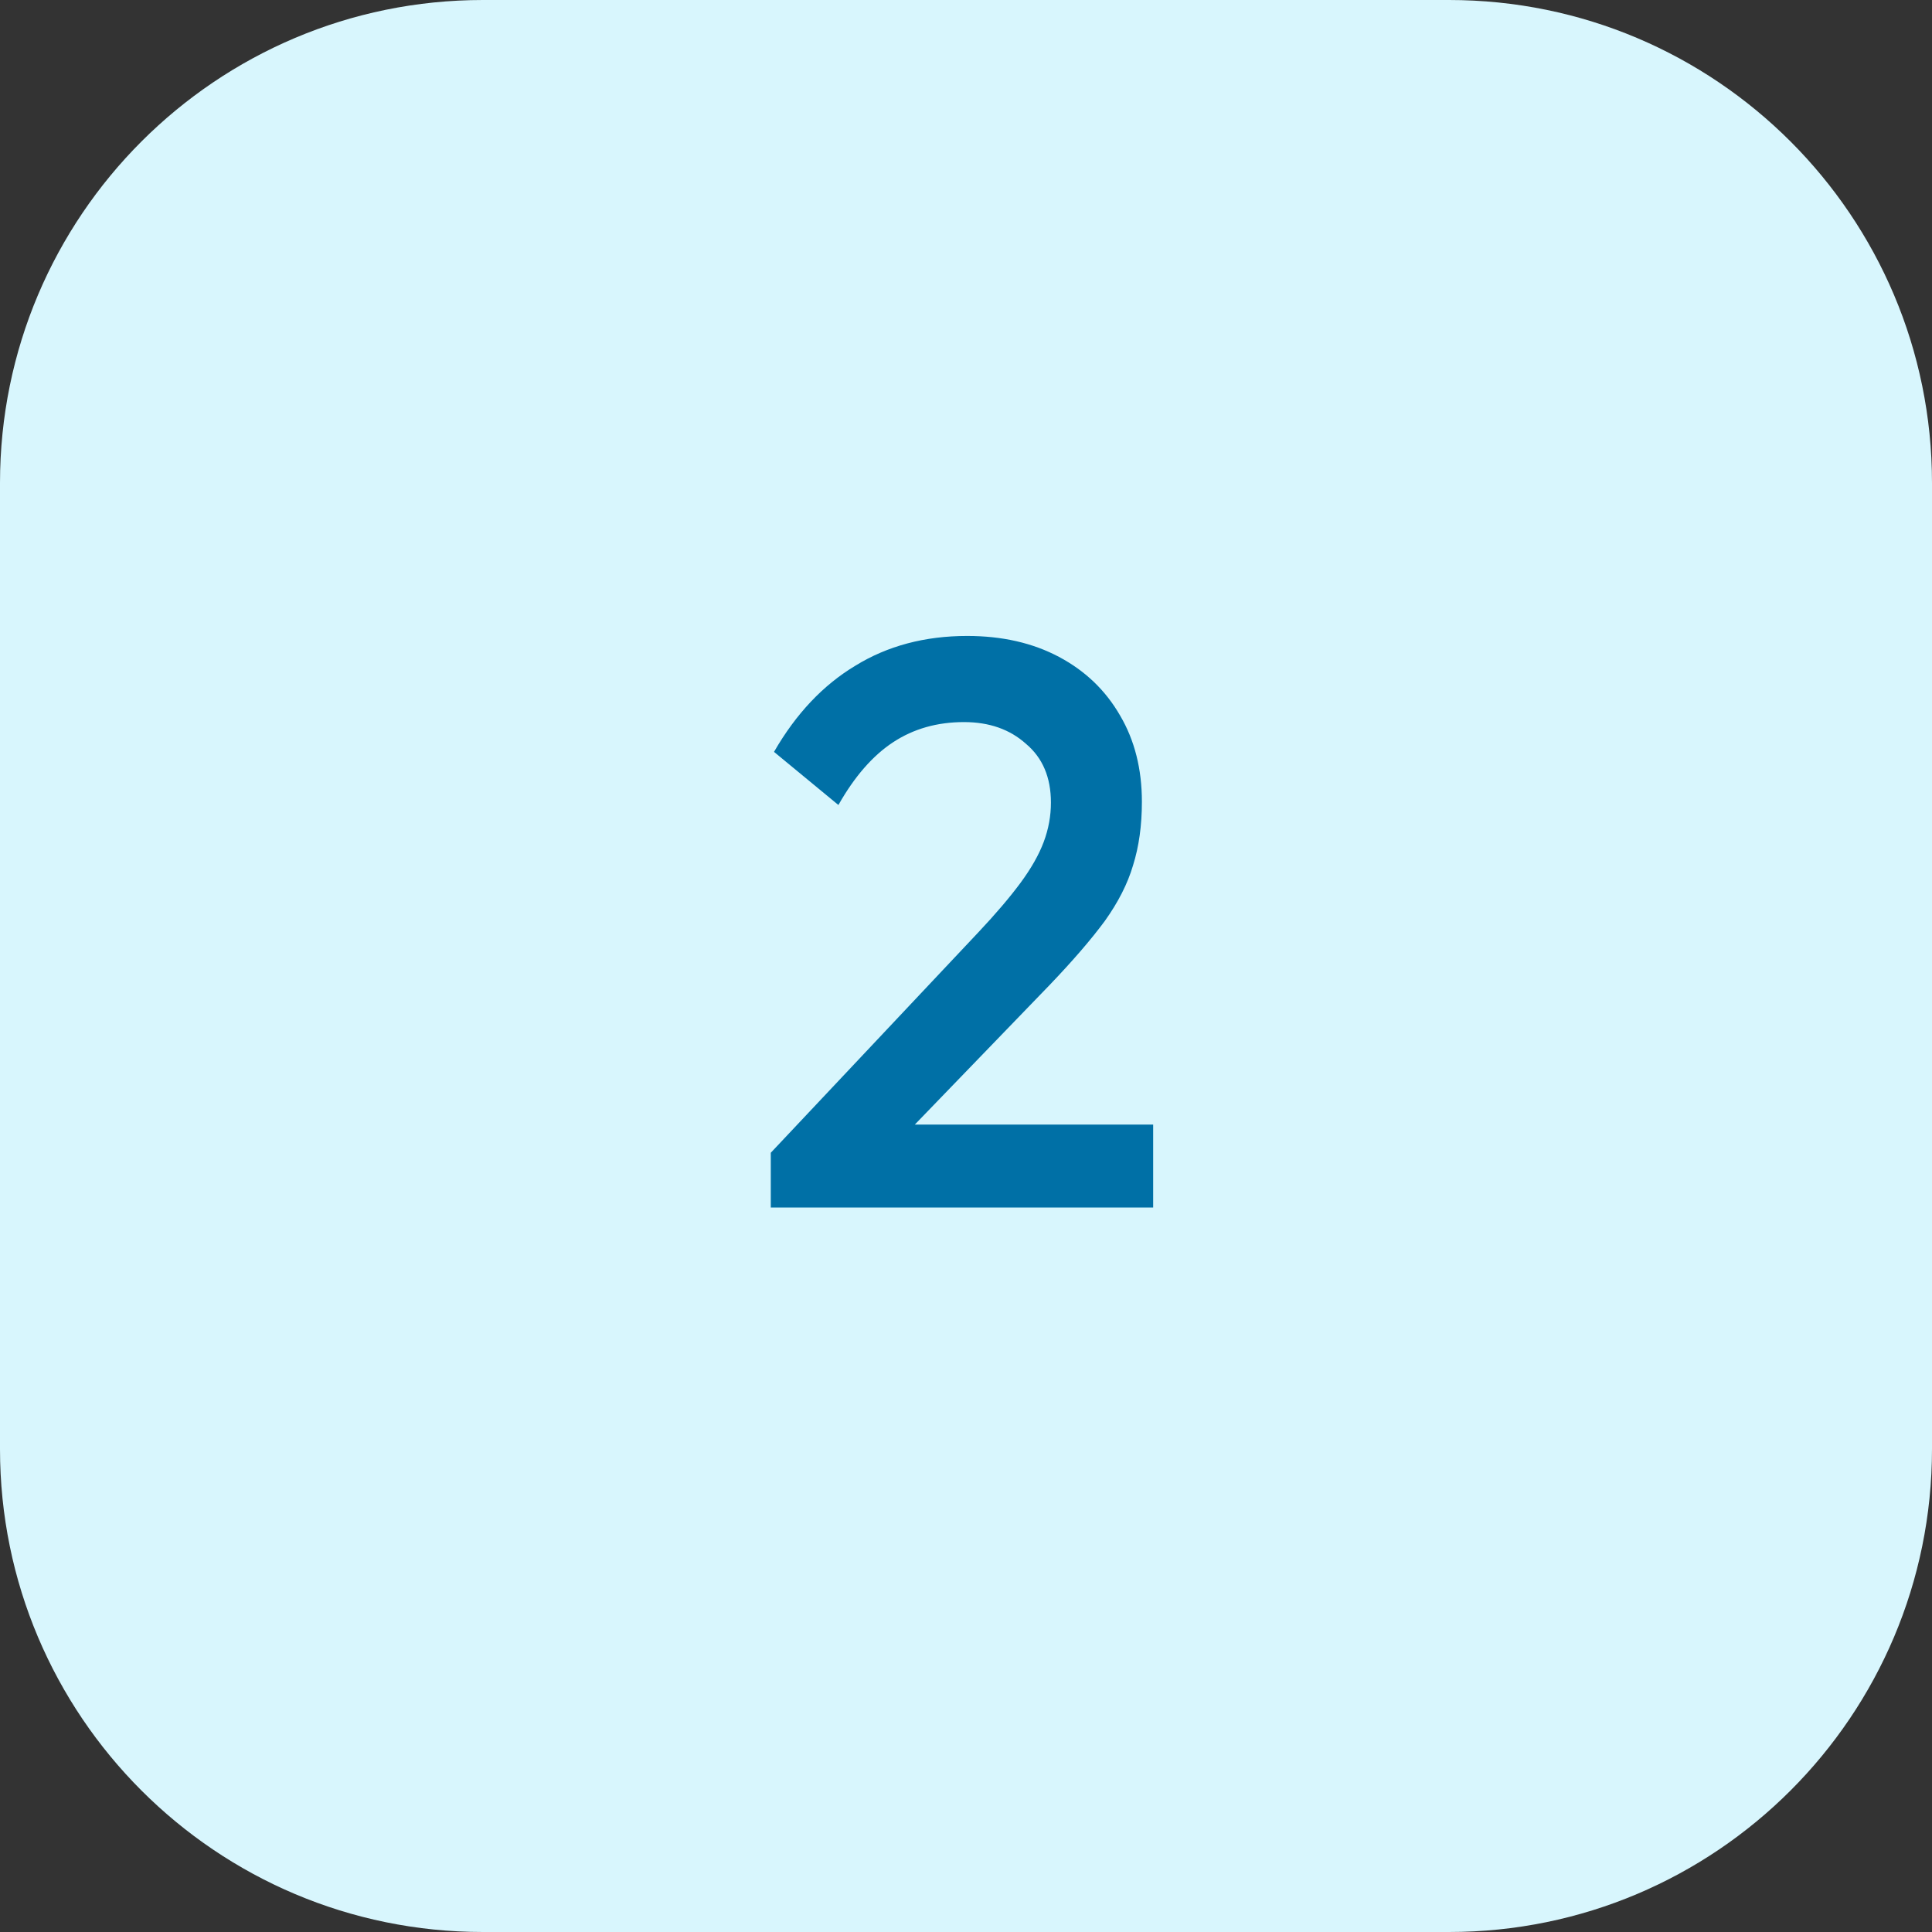
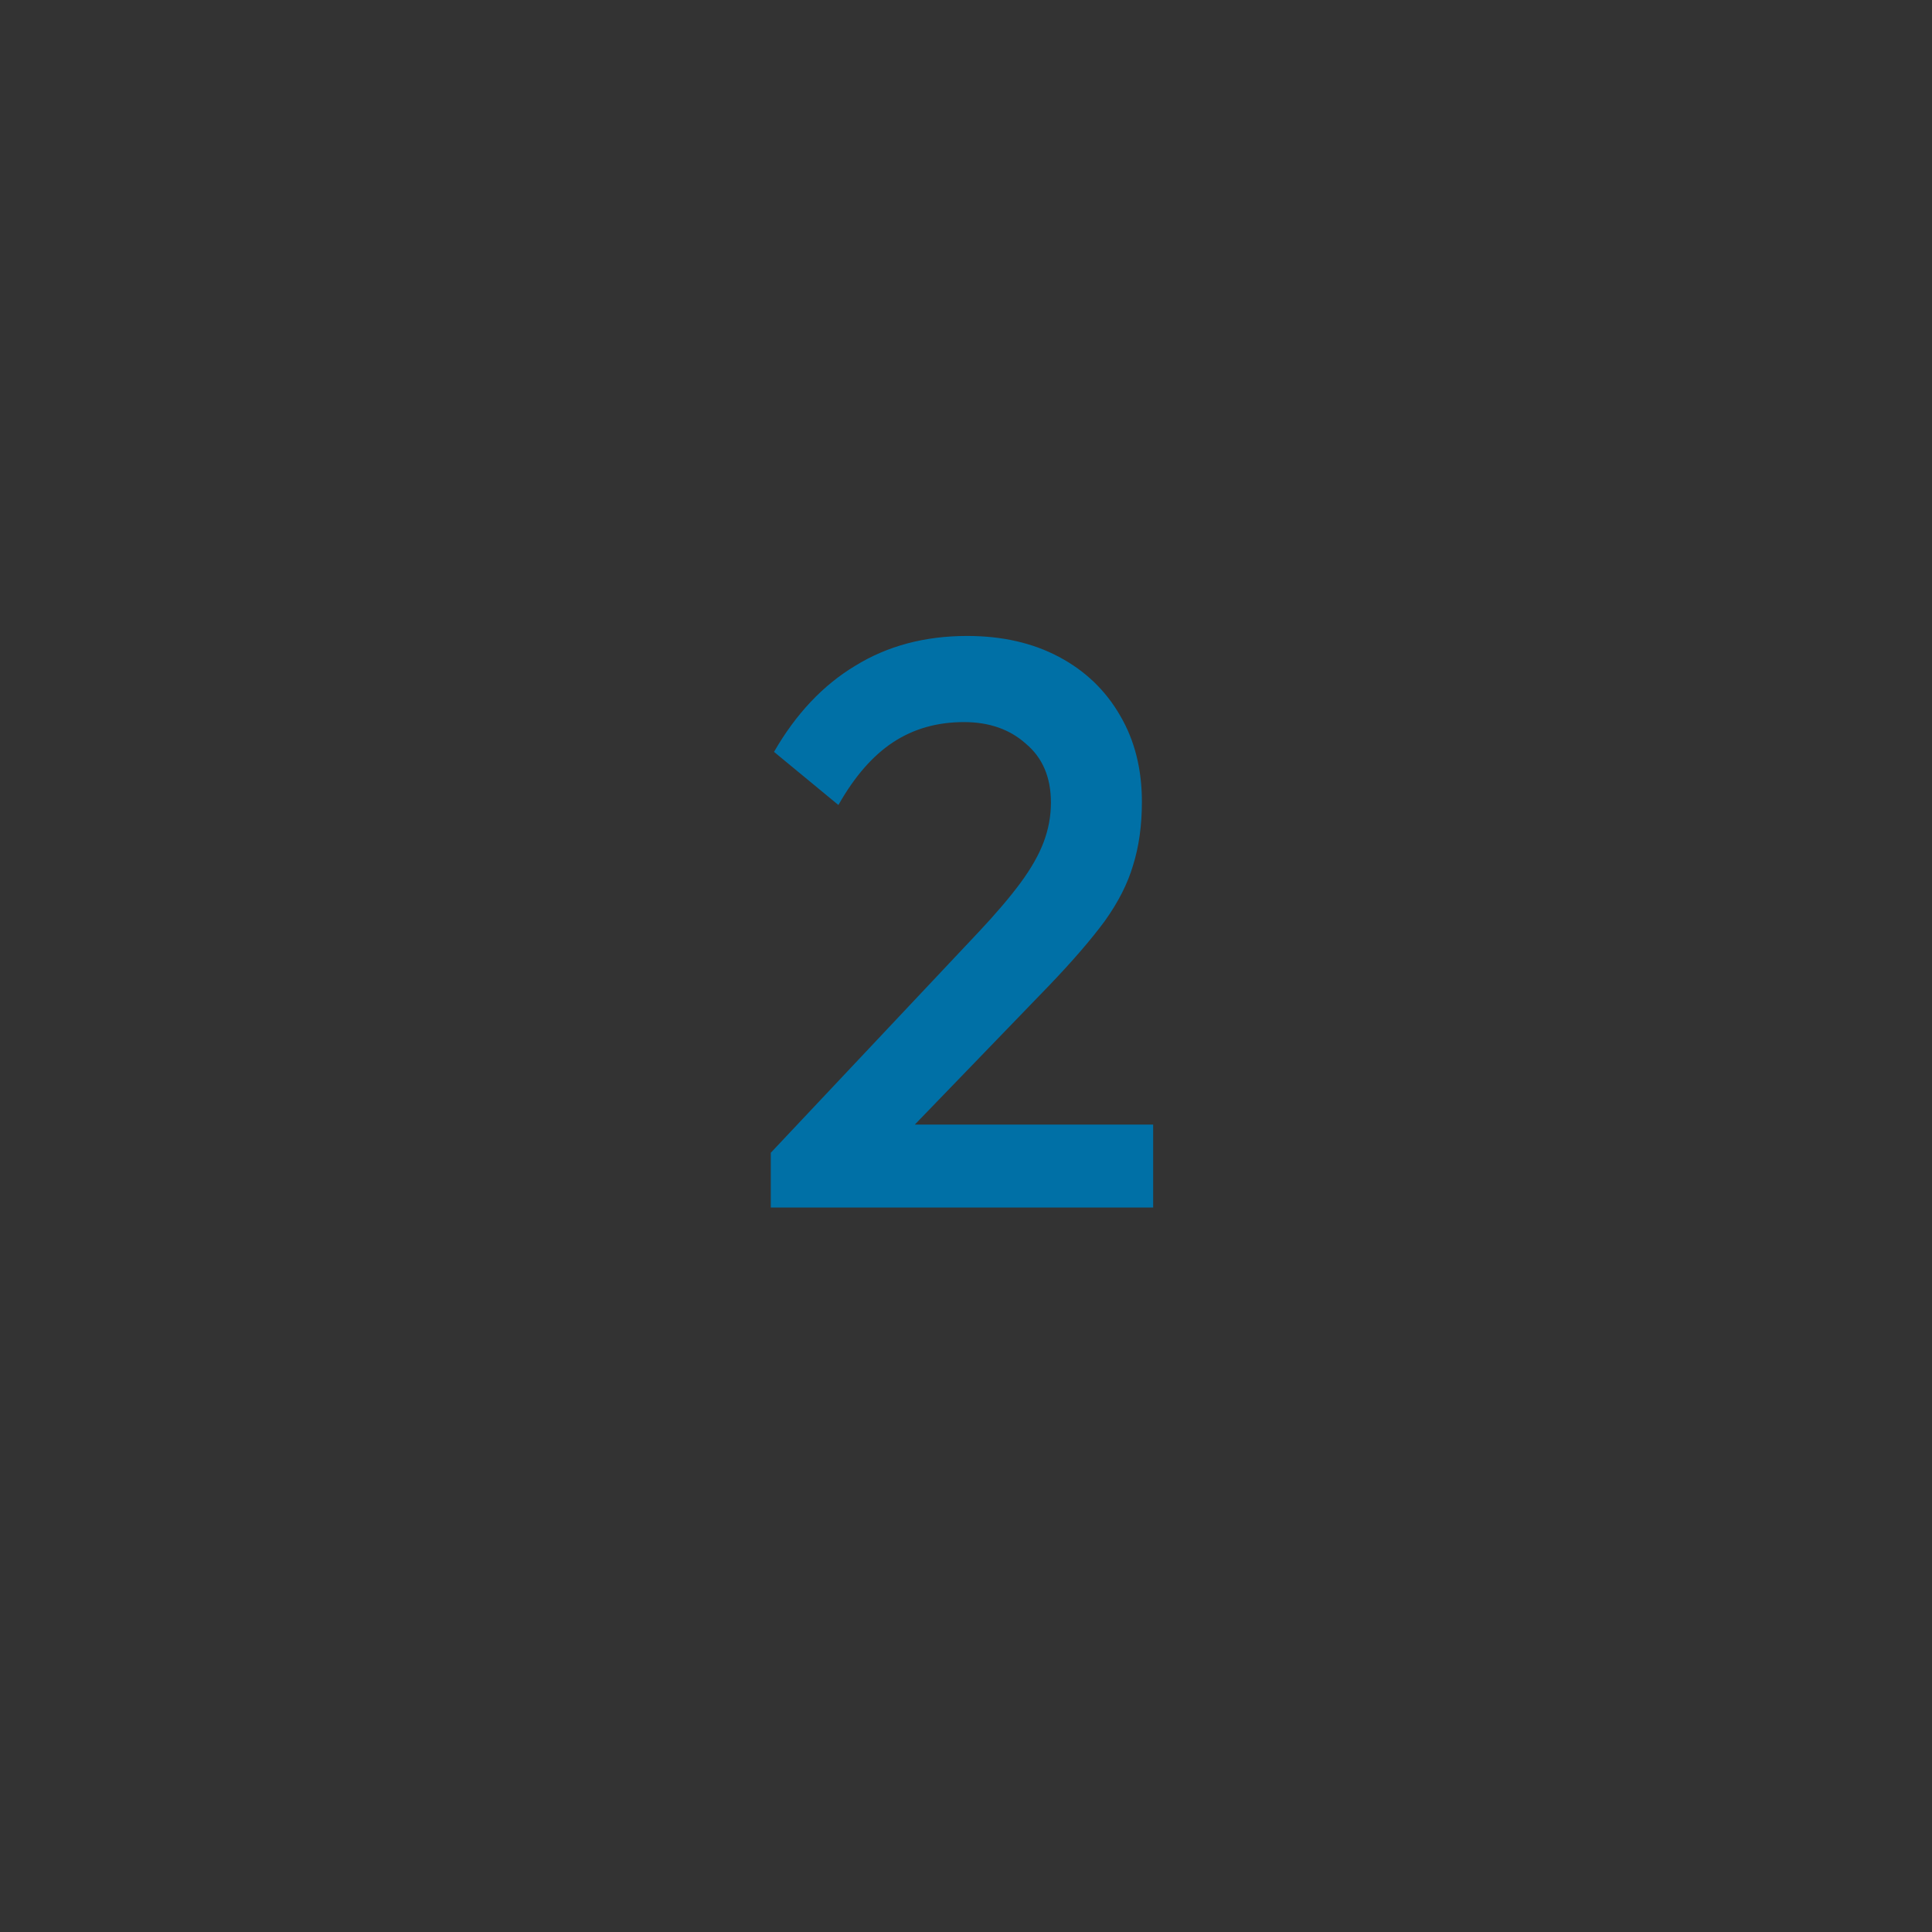
<svg xmlns="http://www.w3.org/2000/svg" width="48" height="48" viewBox="0 0 48 48" fill="none">
  <rect x="0" y="0" width="48" height="48" fill="#333333" stroke="none" />
-   <path d="M0 12C0 5.373 5.373 0 12 0H36C42.627 0 48 5.373 48 12V36C48 42.627 42.627 48 36 48H12C5.373 48 0 42.627 0 36V12Z" fill="#D8F6FD" />
  <path d="M19.15 28.64L24.31 23.16C24.736 22.707 25.083 22.3 25.35 21.94C25.616 21.58 25.81 21.24 25.93 20.92C26.05 20.6 26.11 20.273 26.11 19.94C26.11 19.313 25.903 18.827 25.49 18.48C25.09 18.12 24.576 17.94 23.95 17.94C23.283 17.94 22.697 18.107 22.19 18.44C21.683 18.773 21.23 19.293 20.83 20L19.23 18.68C19.776 17.733 20.45 17.02 21.25 16.54C22.05 16.047 22.977 15.8 24.03 15.8C24.896 15.8 25.657 15.973 26.31 16.32C26.963 16.667 27.47 17.153 27.83 17.78C28.19 18.393 28.37 19.107 28.37 19.92C28.37 20.507 28.297 21.033 28.15 21.5C28.017 21.953 27.783 22.413 27.45 22.88C27.116 23.333 26.657 23.867 26.07 24.48L22.11 28.58L19.15 28.64ZM19.15 30V28.64L21.13 27.94H28.65V30H19.15Z" fill="#0070A6" />
</svg>